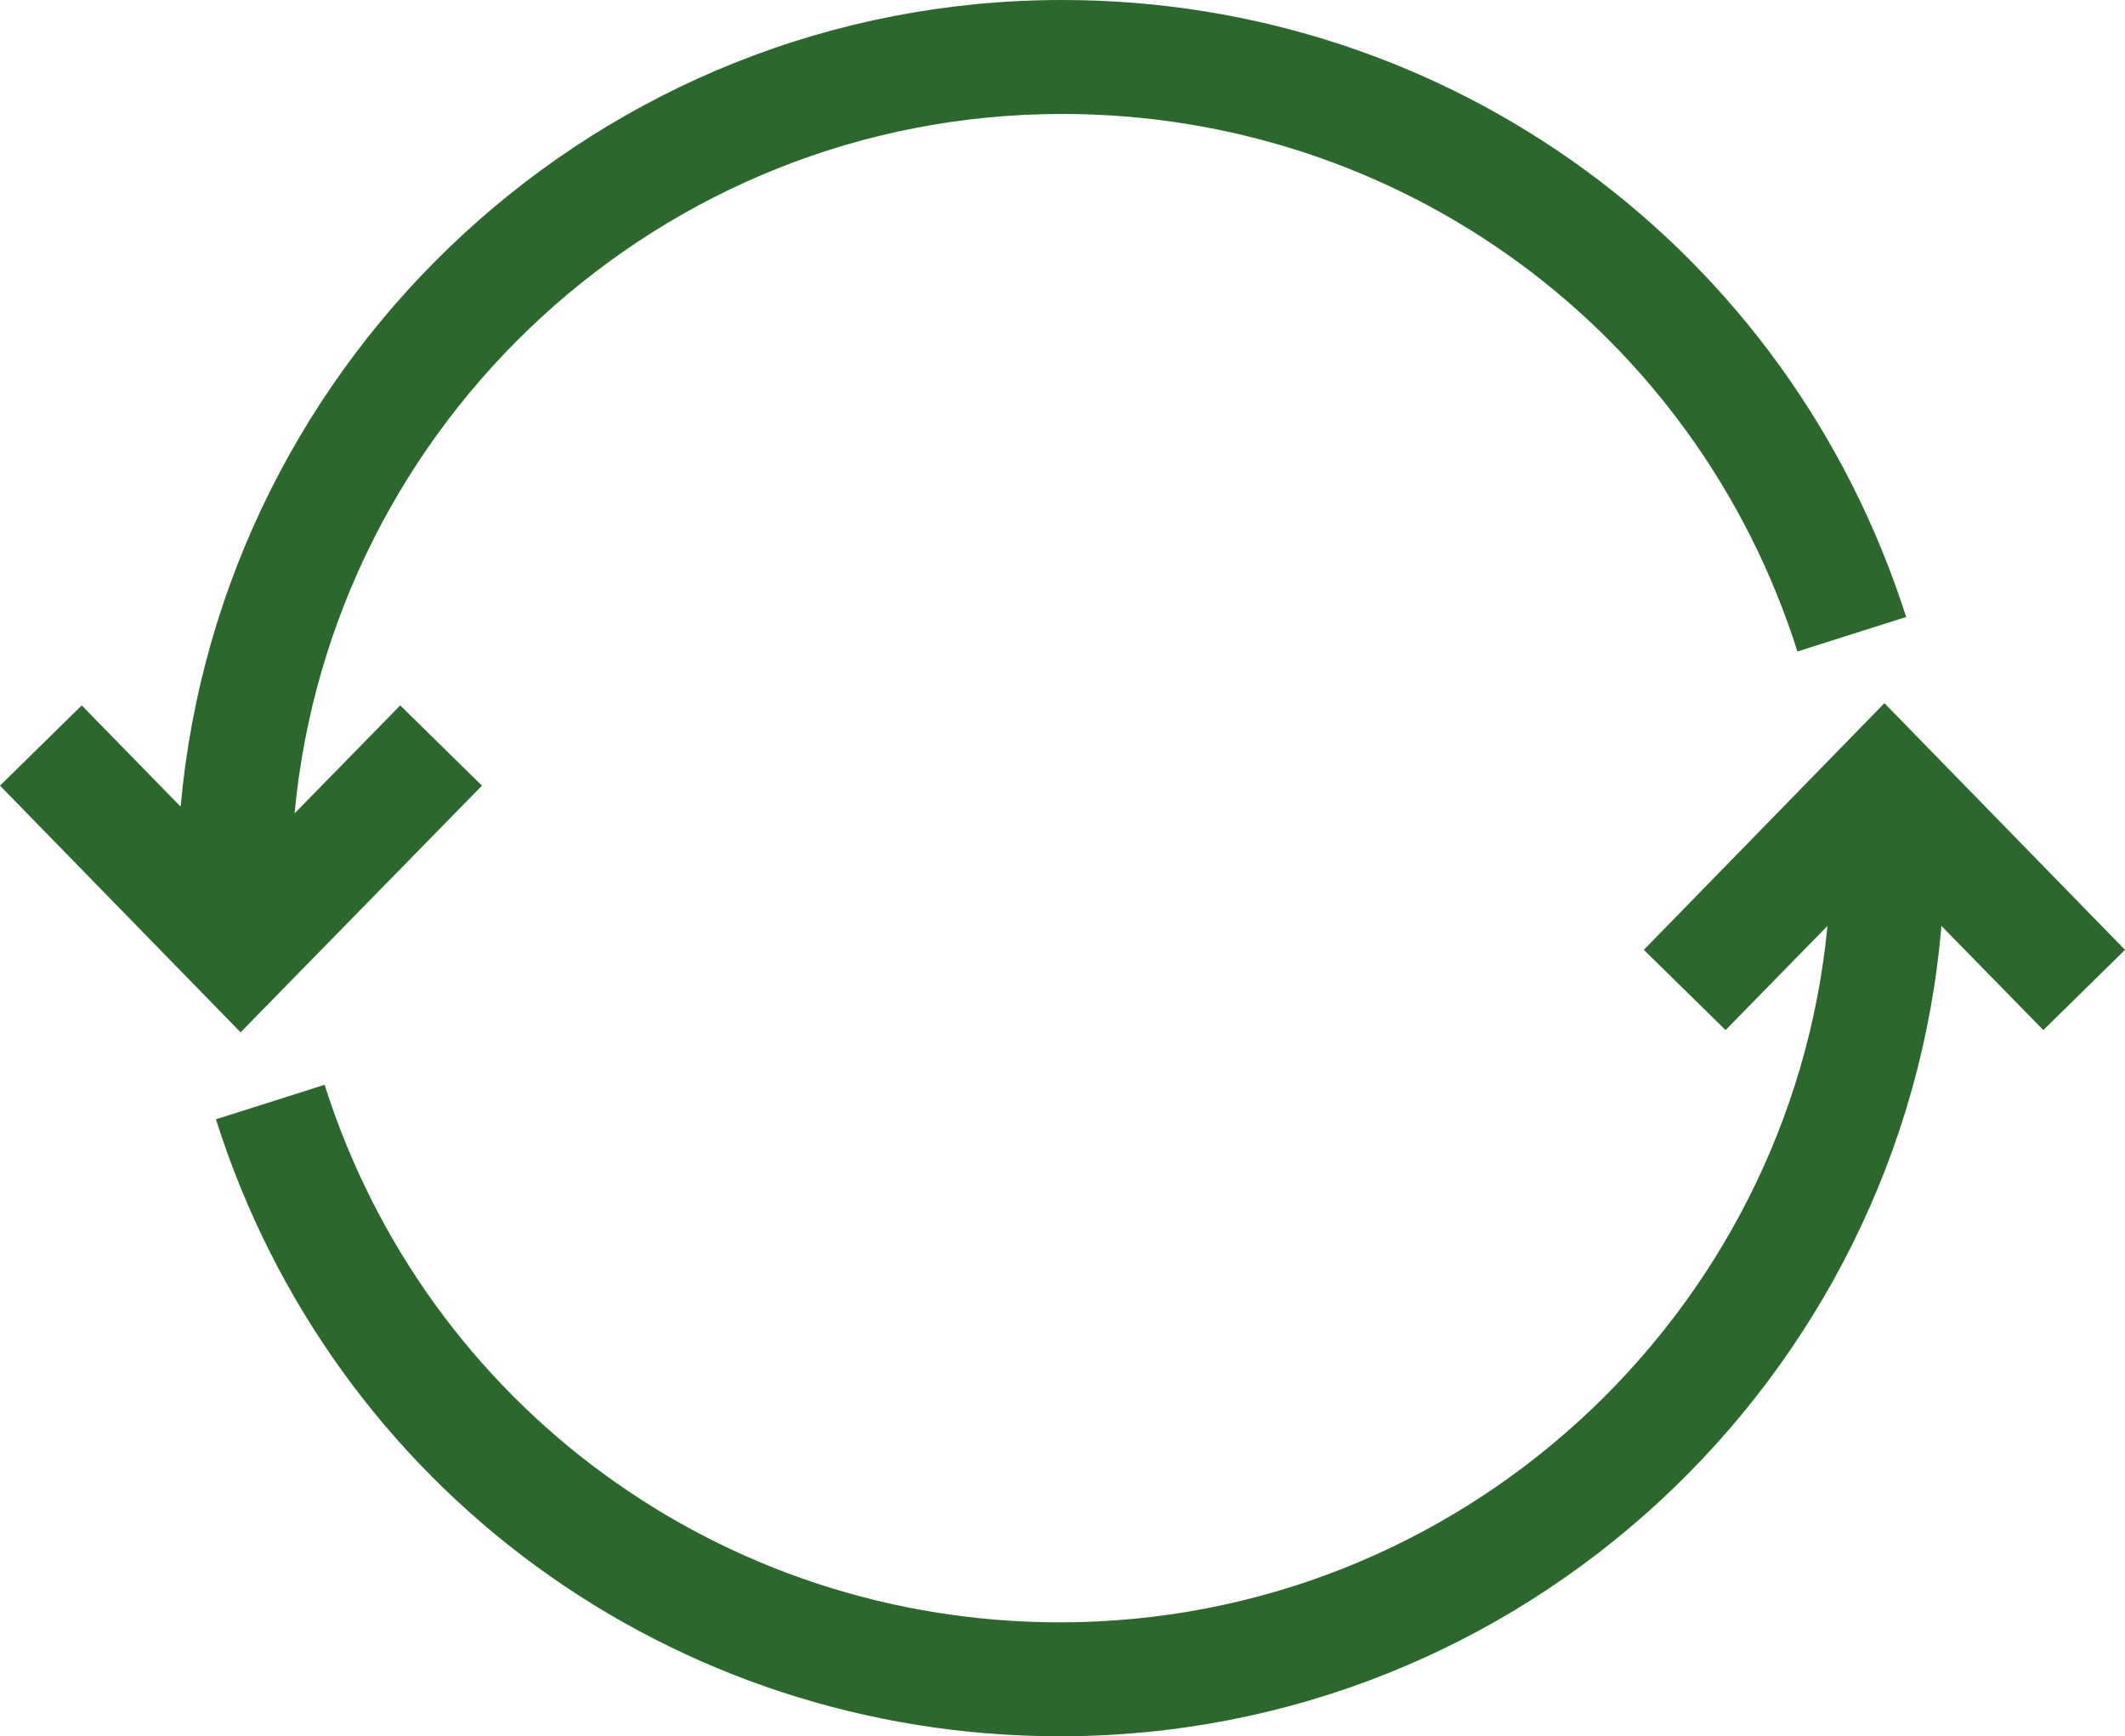
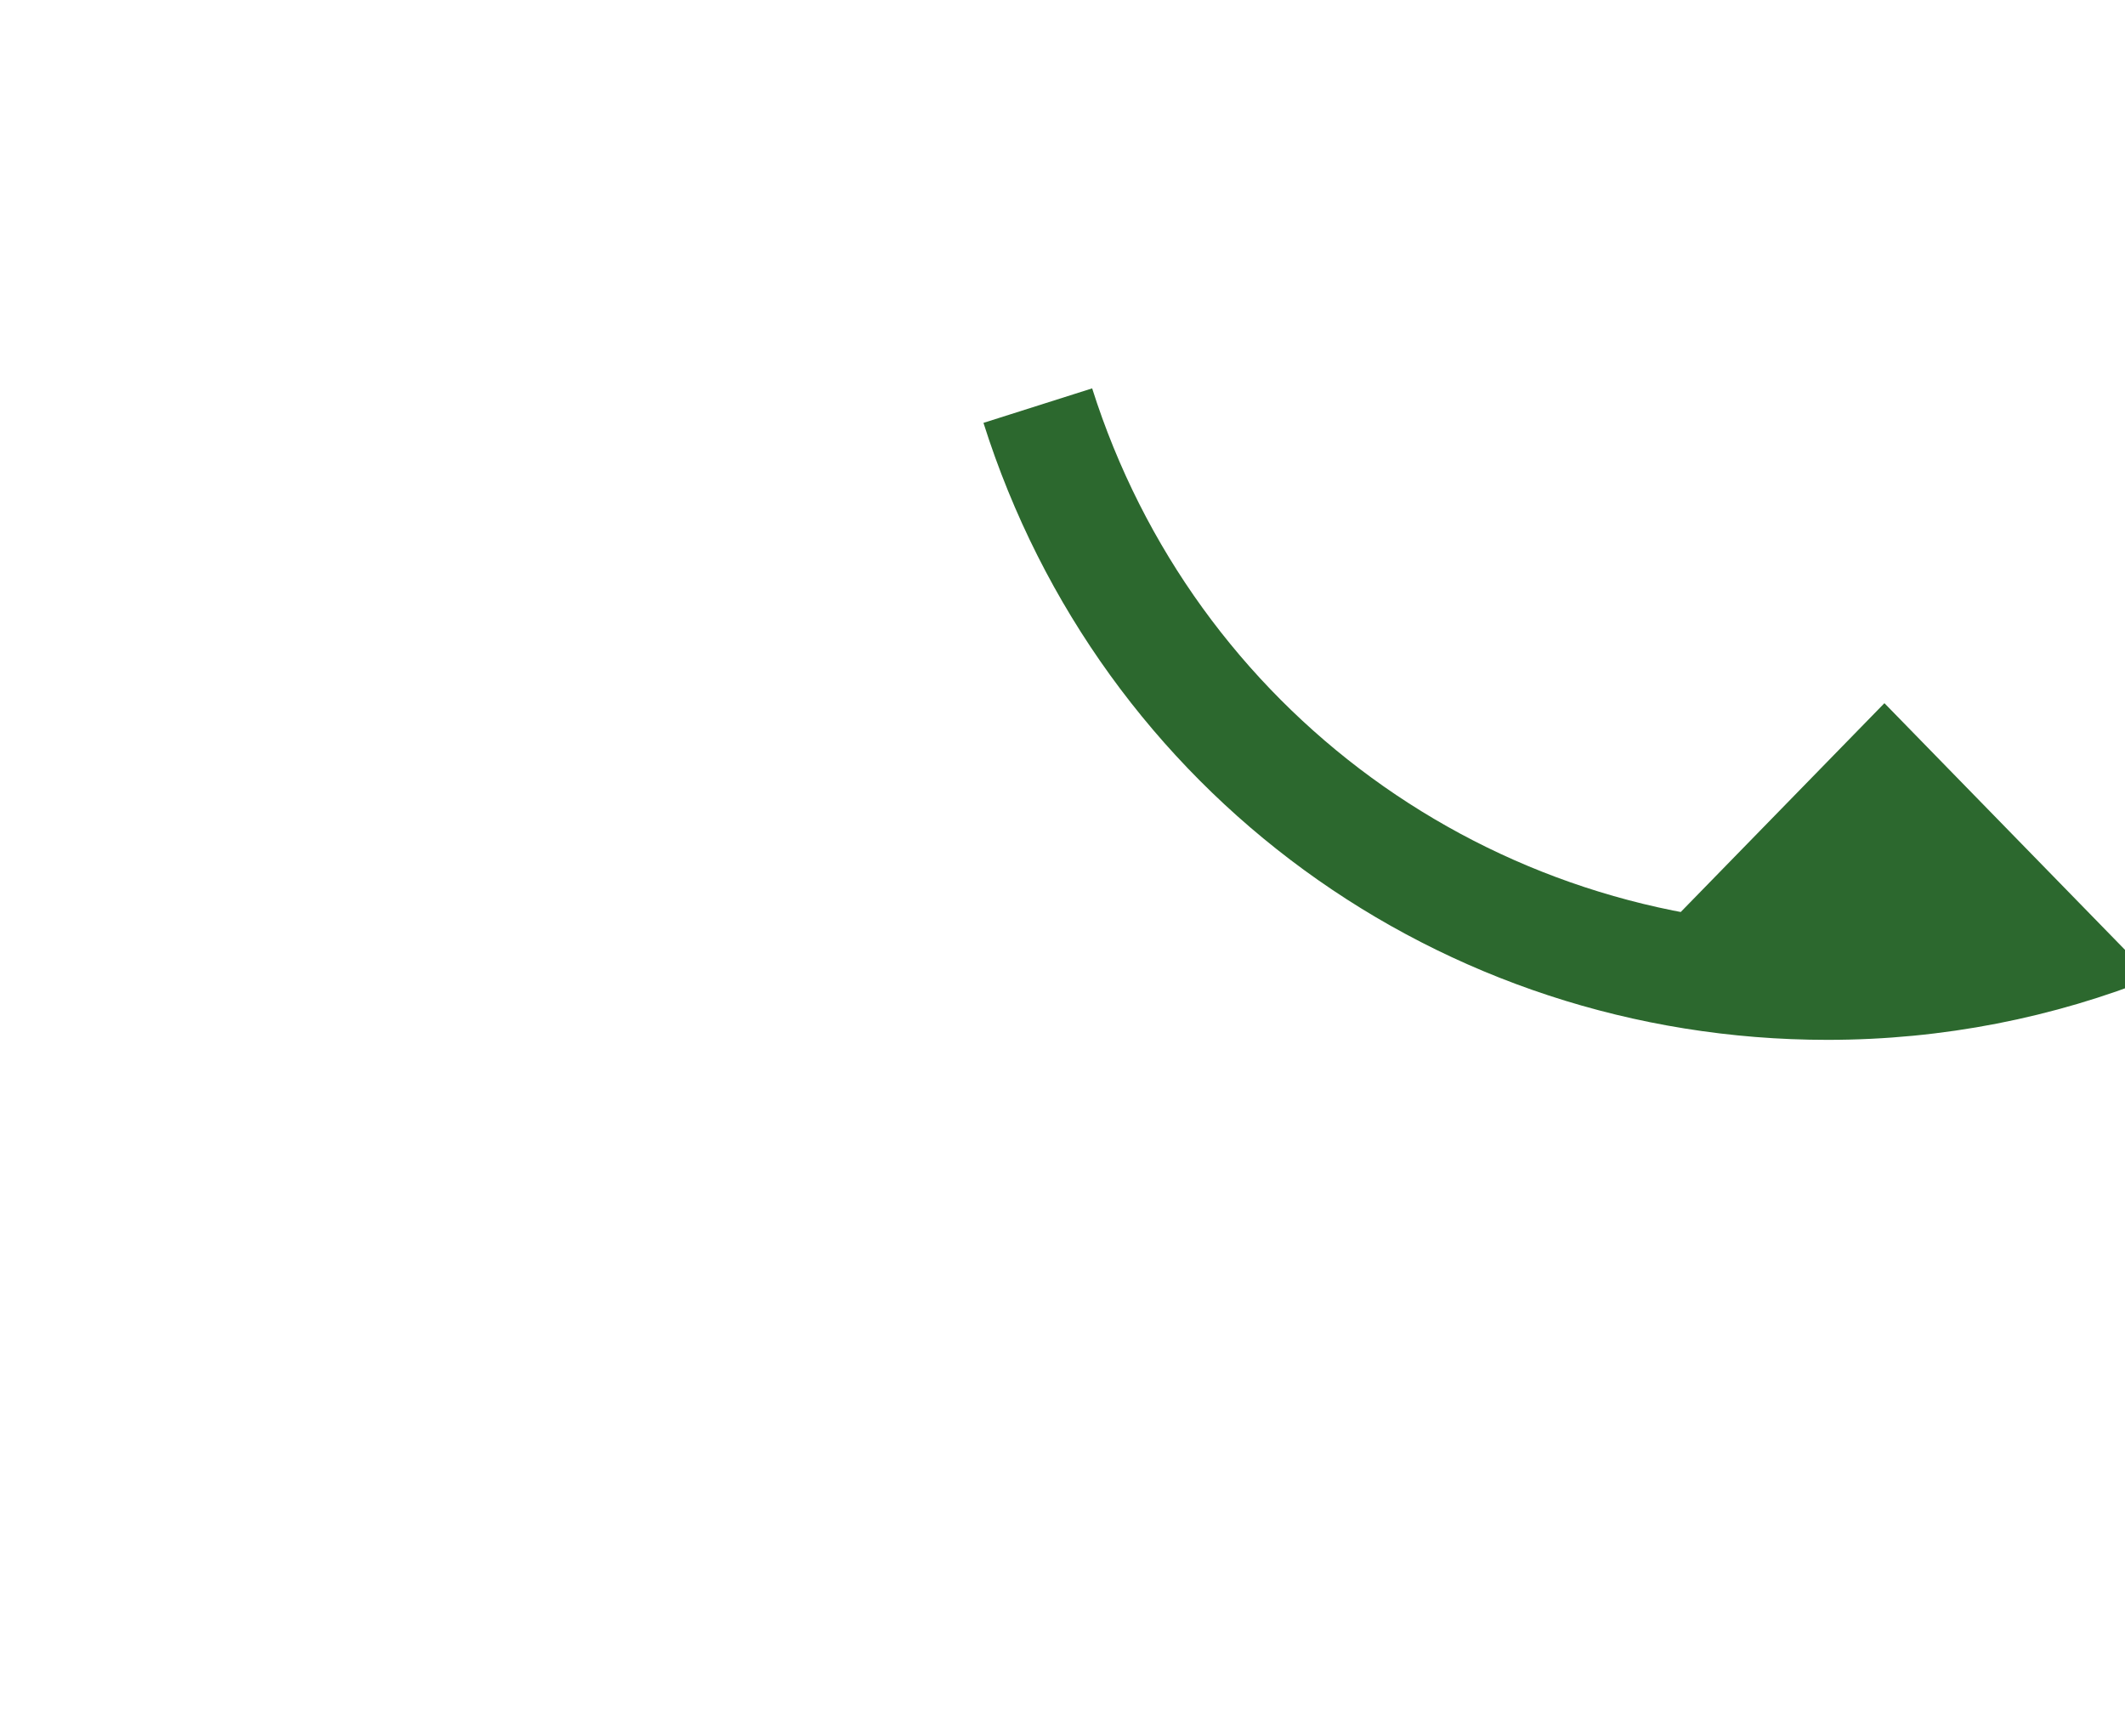
<svg xmlns="http://www.w3.org/2000/svg" version="1.1" id="Ebene_1" x="0px" y="0px" viewBox="0 0 295.63 241.51" style="enable-background:new 0 0 295.63 241.51;" xml:space="preserve">
  <style type="text/css">
	.st0{fill:#2C682E;}
</style>
  <g>
-     <path class="st0" d="M67.05,109.28L55.68,98.12l-14.7,15.02c5.11-54.43,50.99-97.29,106.78-97.29c46.92,0,88.11,30.03,102.3,74.77   l15.12-4.8C248.81,34.52,201.67,0,147.76,0c-64.23,0-117,49.43-122.63,112.2L11.37,98.12L0,109.28l33.47,34.31L67.05,109.28z" />
-     <path class="st0" d="M295.63,132.12l-33.47-34.31l-33.47,34.31l11.37,11.16l14.18-14.49c-5.21,54.22-51.1,96.87-106.78,96.87   c-46.92,0-88.11-30.03-102.3-74.77l-15.12,4.8c16.27,51.41,63.5,85.82,117.42,85.82c64.44,0,117.31-49.74,122.63-112.72   l14.18,14.49L295.63,132.12z" />
+     <path class="st0" d="M295.63,132.12l-33.47-34.31l-33.47,34.31l11.37,11.16l14.18-14.49c-46.92,0-88.11-30.03-102.3-74.77l-15.12,4.8c16.27,51.41,63.5,85.82,117.42,85.82c64.44,0,117.31-49.74,122.63-112.72   l14.18,14.49L295.63,132.12z" />
  </g>
</svg>